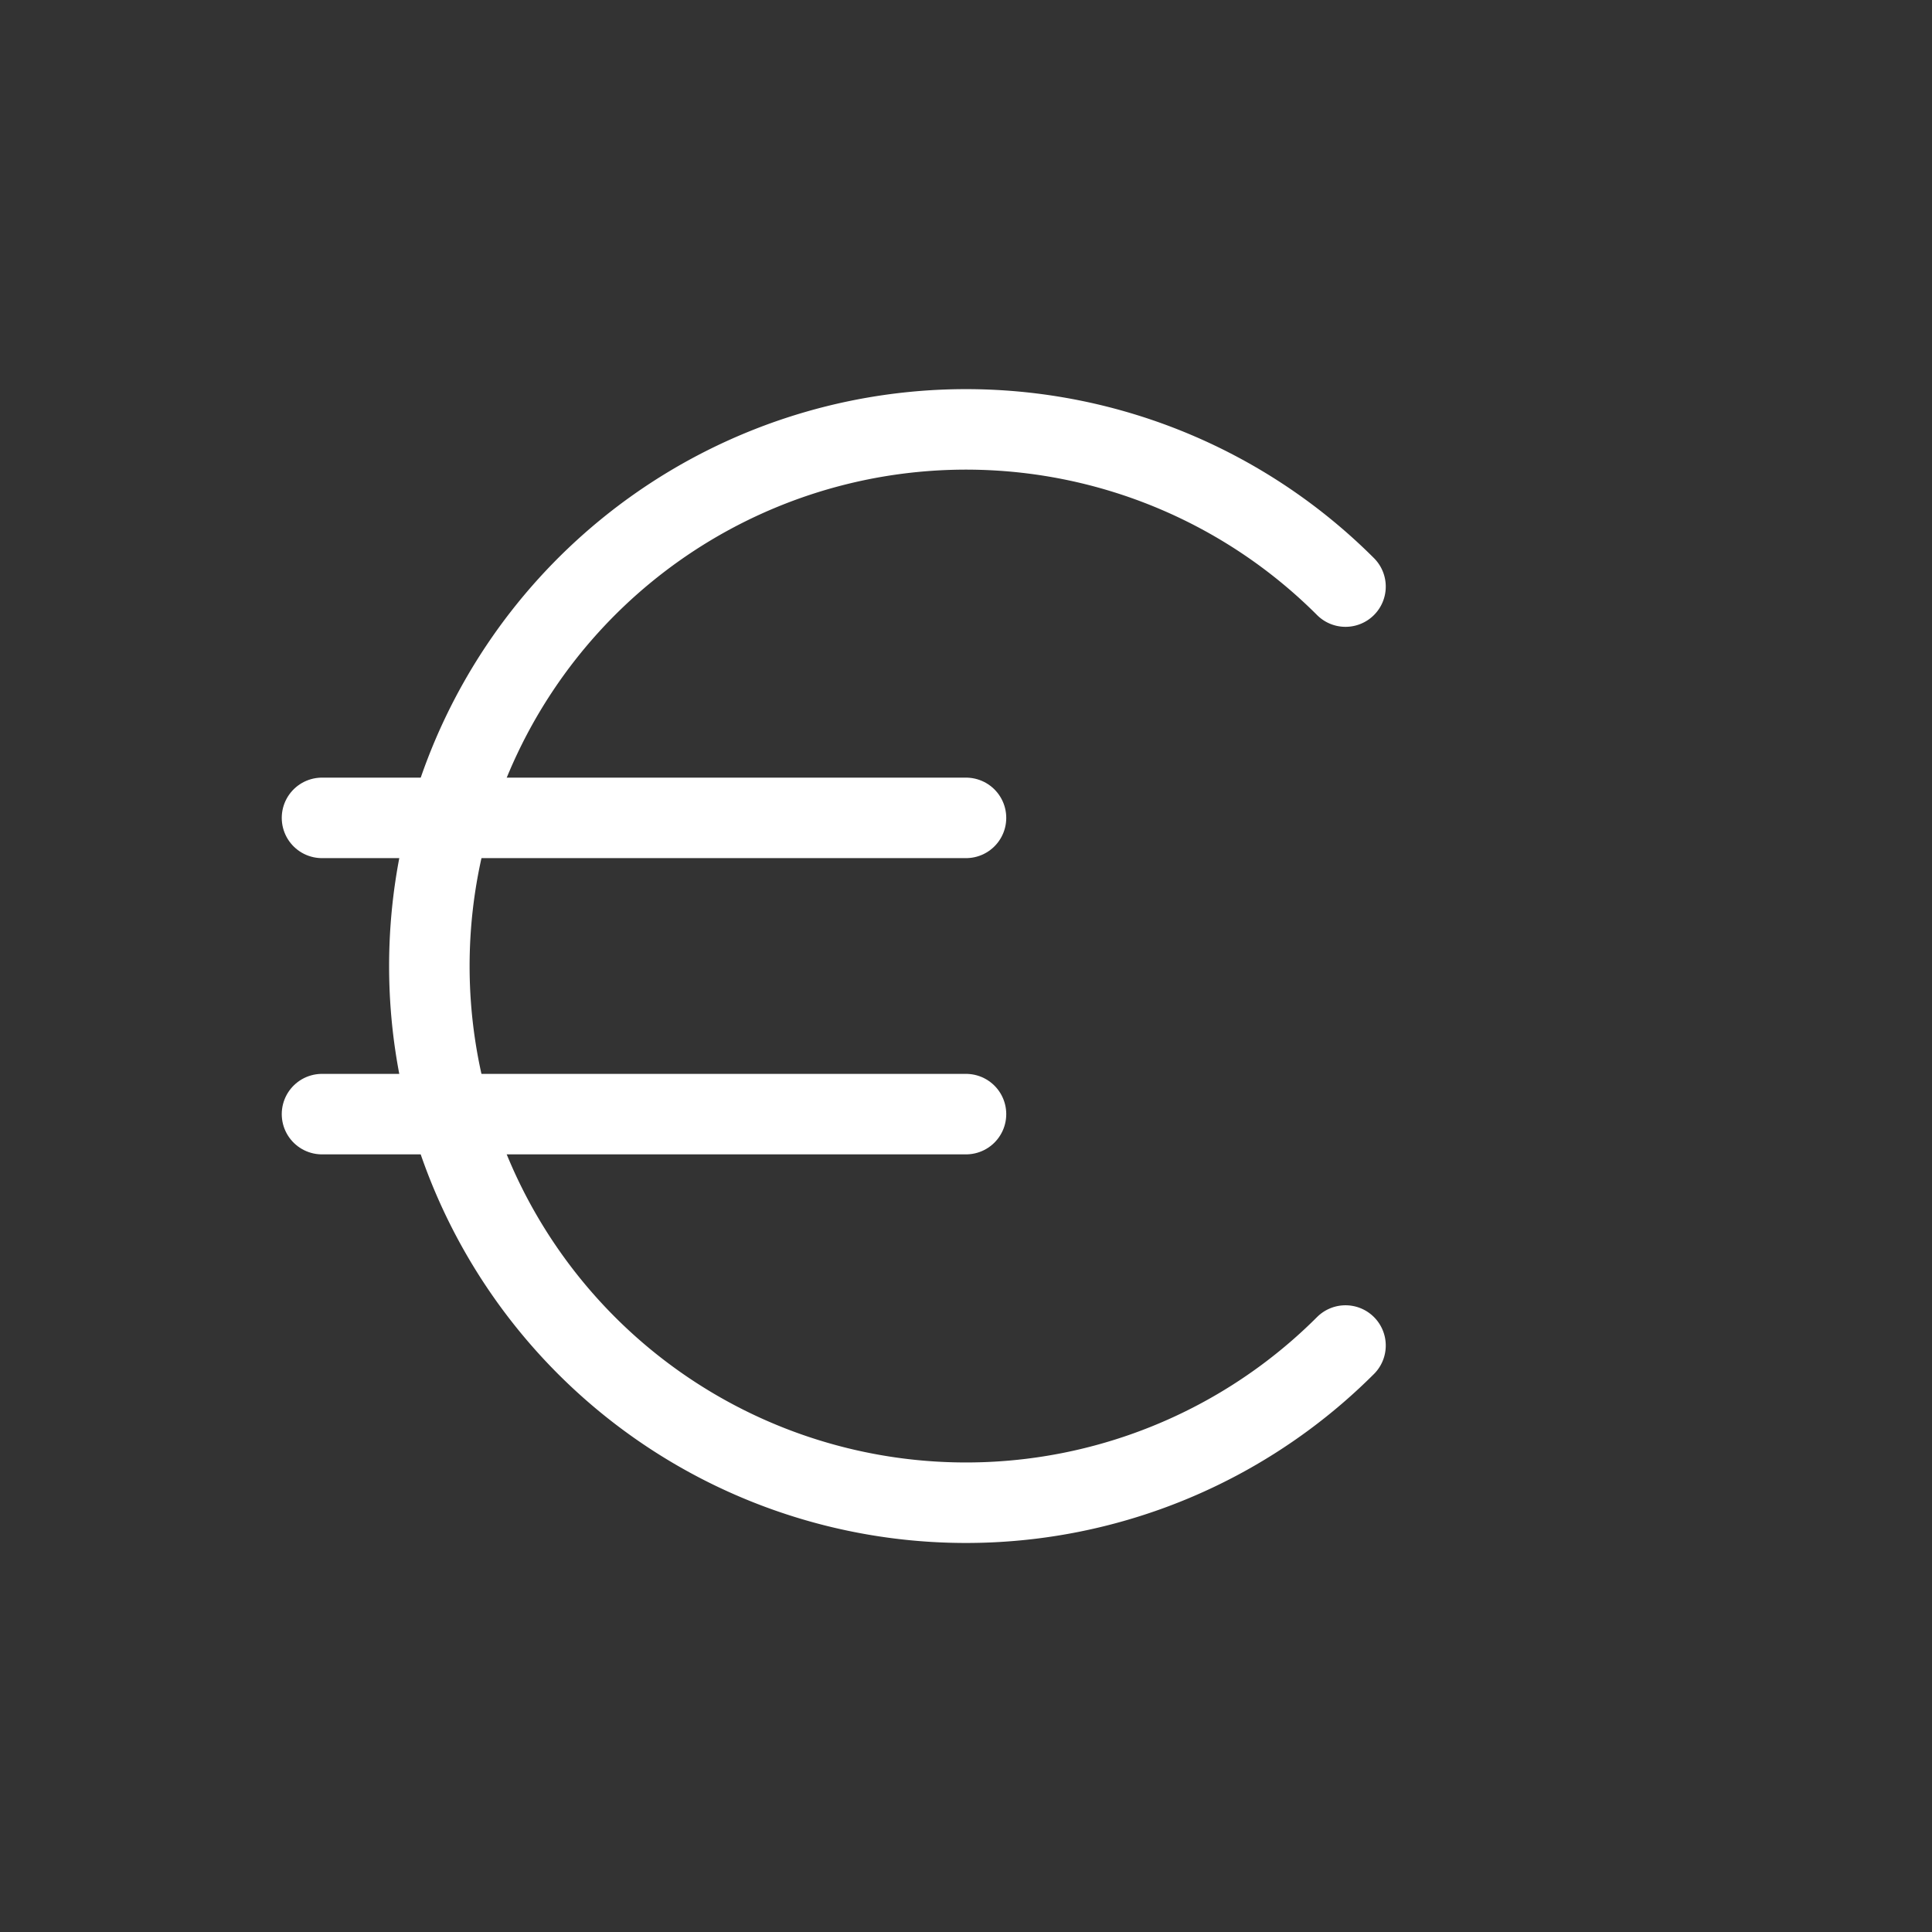
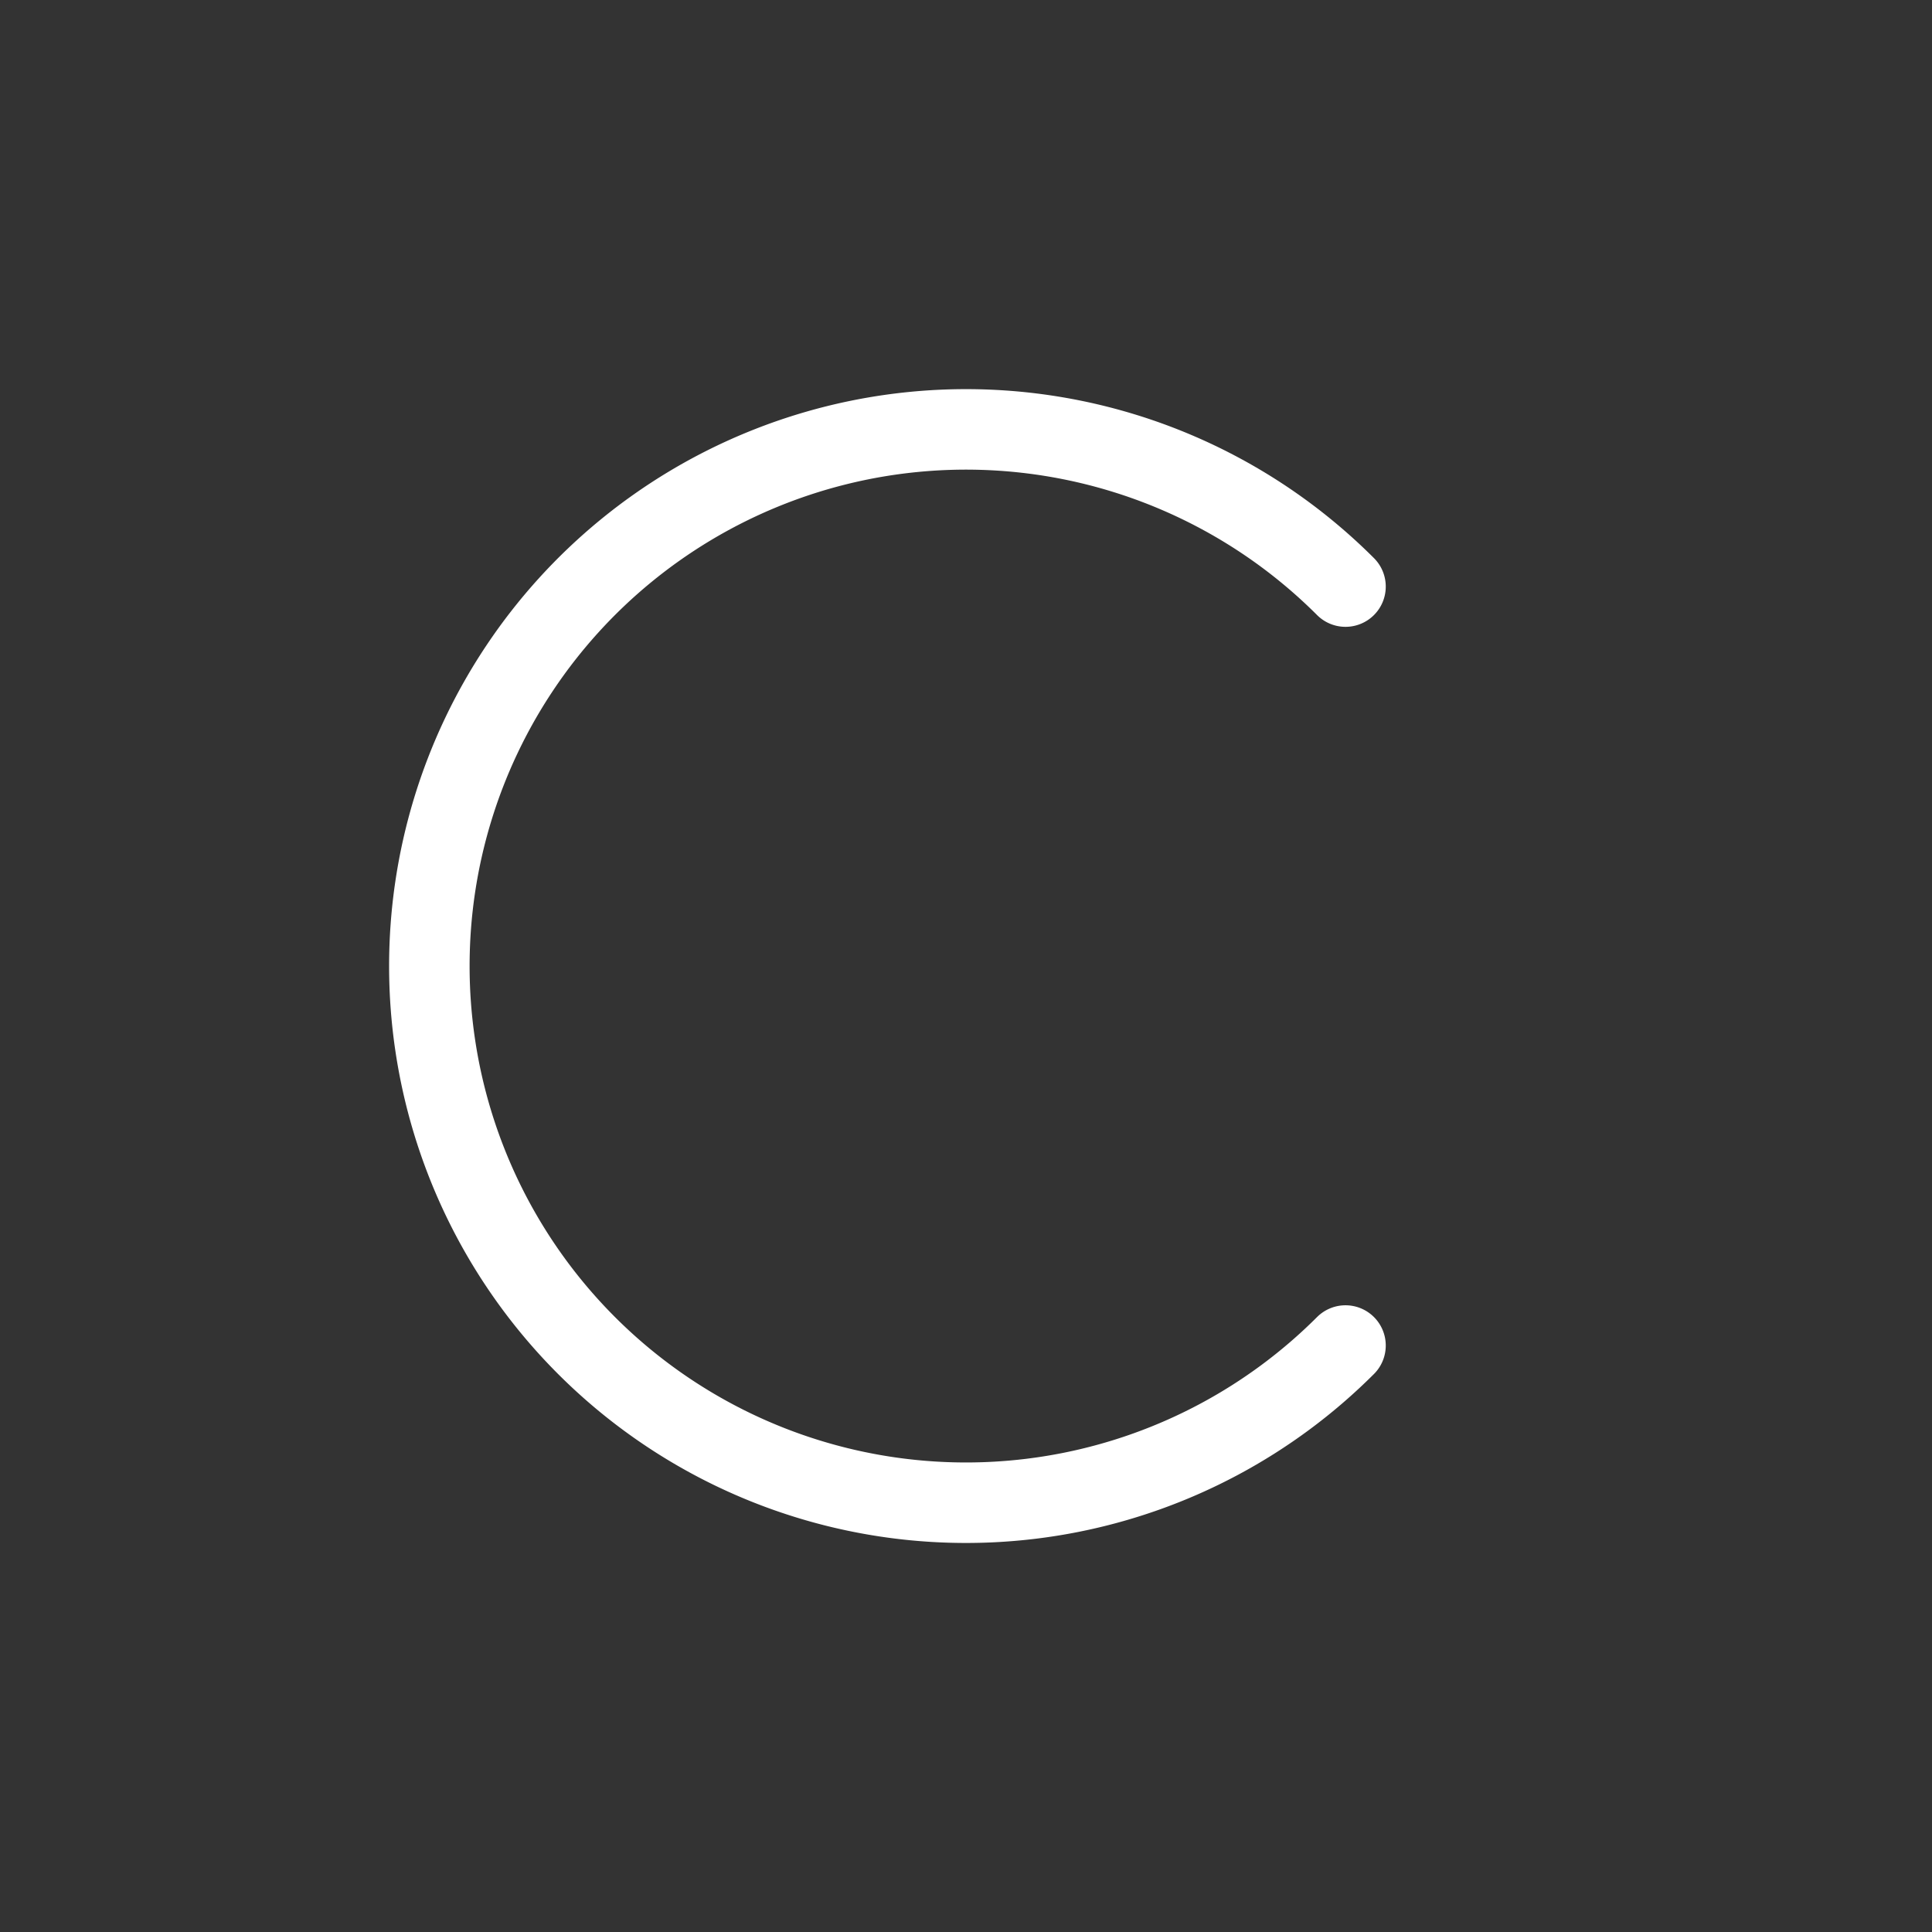
<svg xmlns="http://www.w3.org/2000/svg" id="Payments_Finance_Euro" data-name="Payments, Finance/Euro" width="72" height="72" viewBox="0 0 72 72">
  <rect x="0" y="0" width="72" height="72" fill="#333333" stroke="none" />
  <g id="Group">
    <g id="Group-2" data-name="Group">
      <path id="Path" d="M0,0H72V72H0Z" fill="none" />
      <g id="Group_203" data-name="Group 203">
-         <path id="Path-2" data-name="Path" d="M61.456,10.544a36,36,0,1,1-50.912,0,36,36,0,0,1,50.912,0" fill="none" />
        <path id="Path-3" data-name="Path" d="M34.143,34.143a20,20,0,1,1,0-28.284" transform="translate(16 16.001)" fill="none" stroke="#fff" stroke-linecap="round" stroke-linejoin="round" stroke-miterlimit="10" stroke-width="3" />
-         <path id="Path-4" data-name="Path" d="M24,.5H0" transform="translate(12 29.98)" fill="none" stroke="#fff" stroke-linecap="round" stroke-linejoin="round" stroke-miterlimit="10" stroke-width="3" />
-         <path id="Path-5" data-name="Path" d="M24,.5H0" transform="translate(12 41.02)" fill="none" stroke="#fff" stroke-linecap="round" stroke-linejoin="round" stroke-miterlimit="10" stroke-width="3" />
      </g>
    </g>
  </g>
</svg>